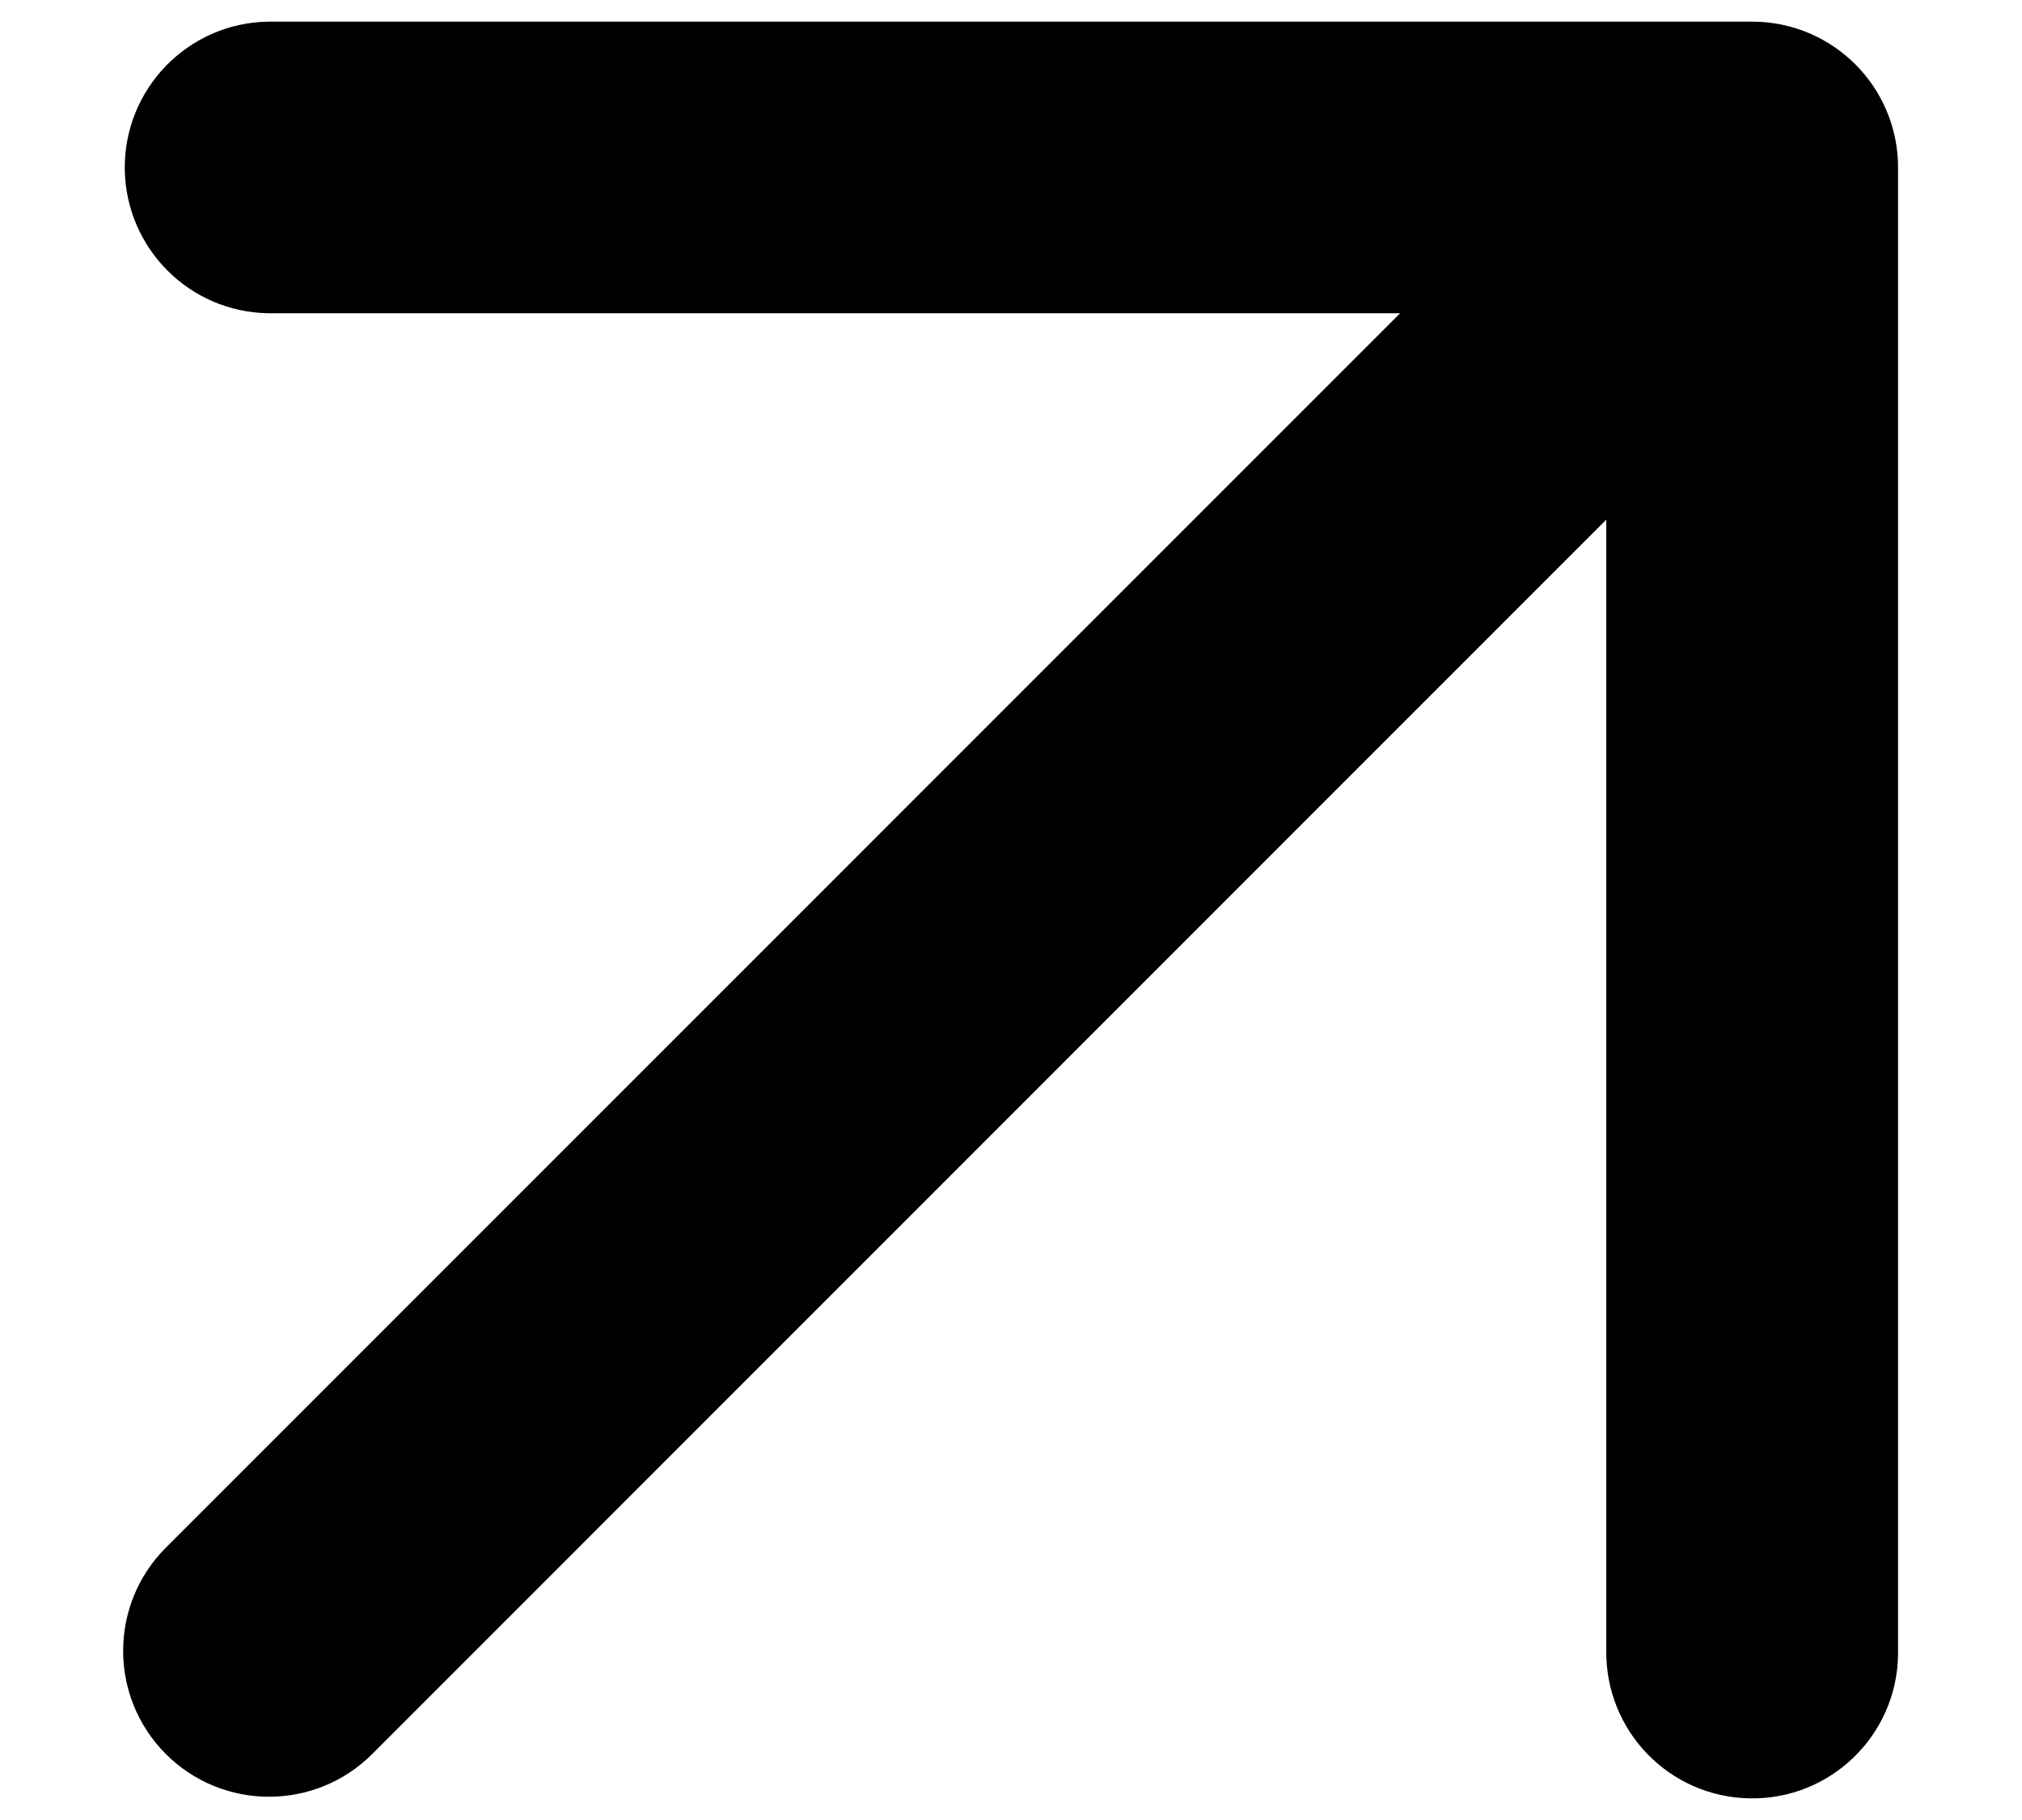
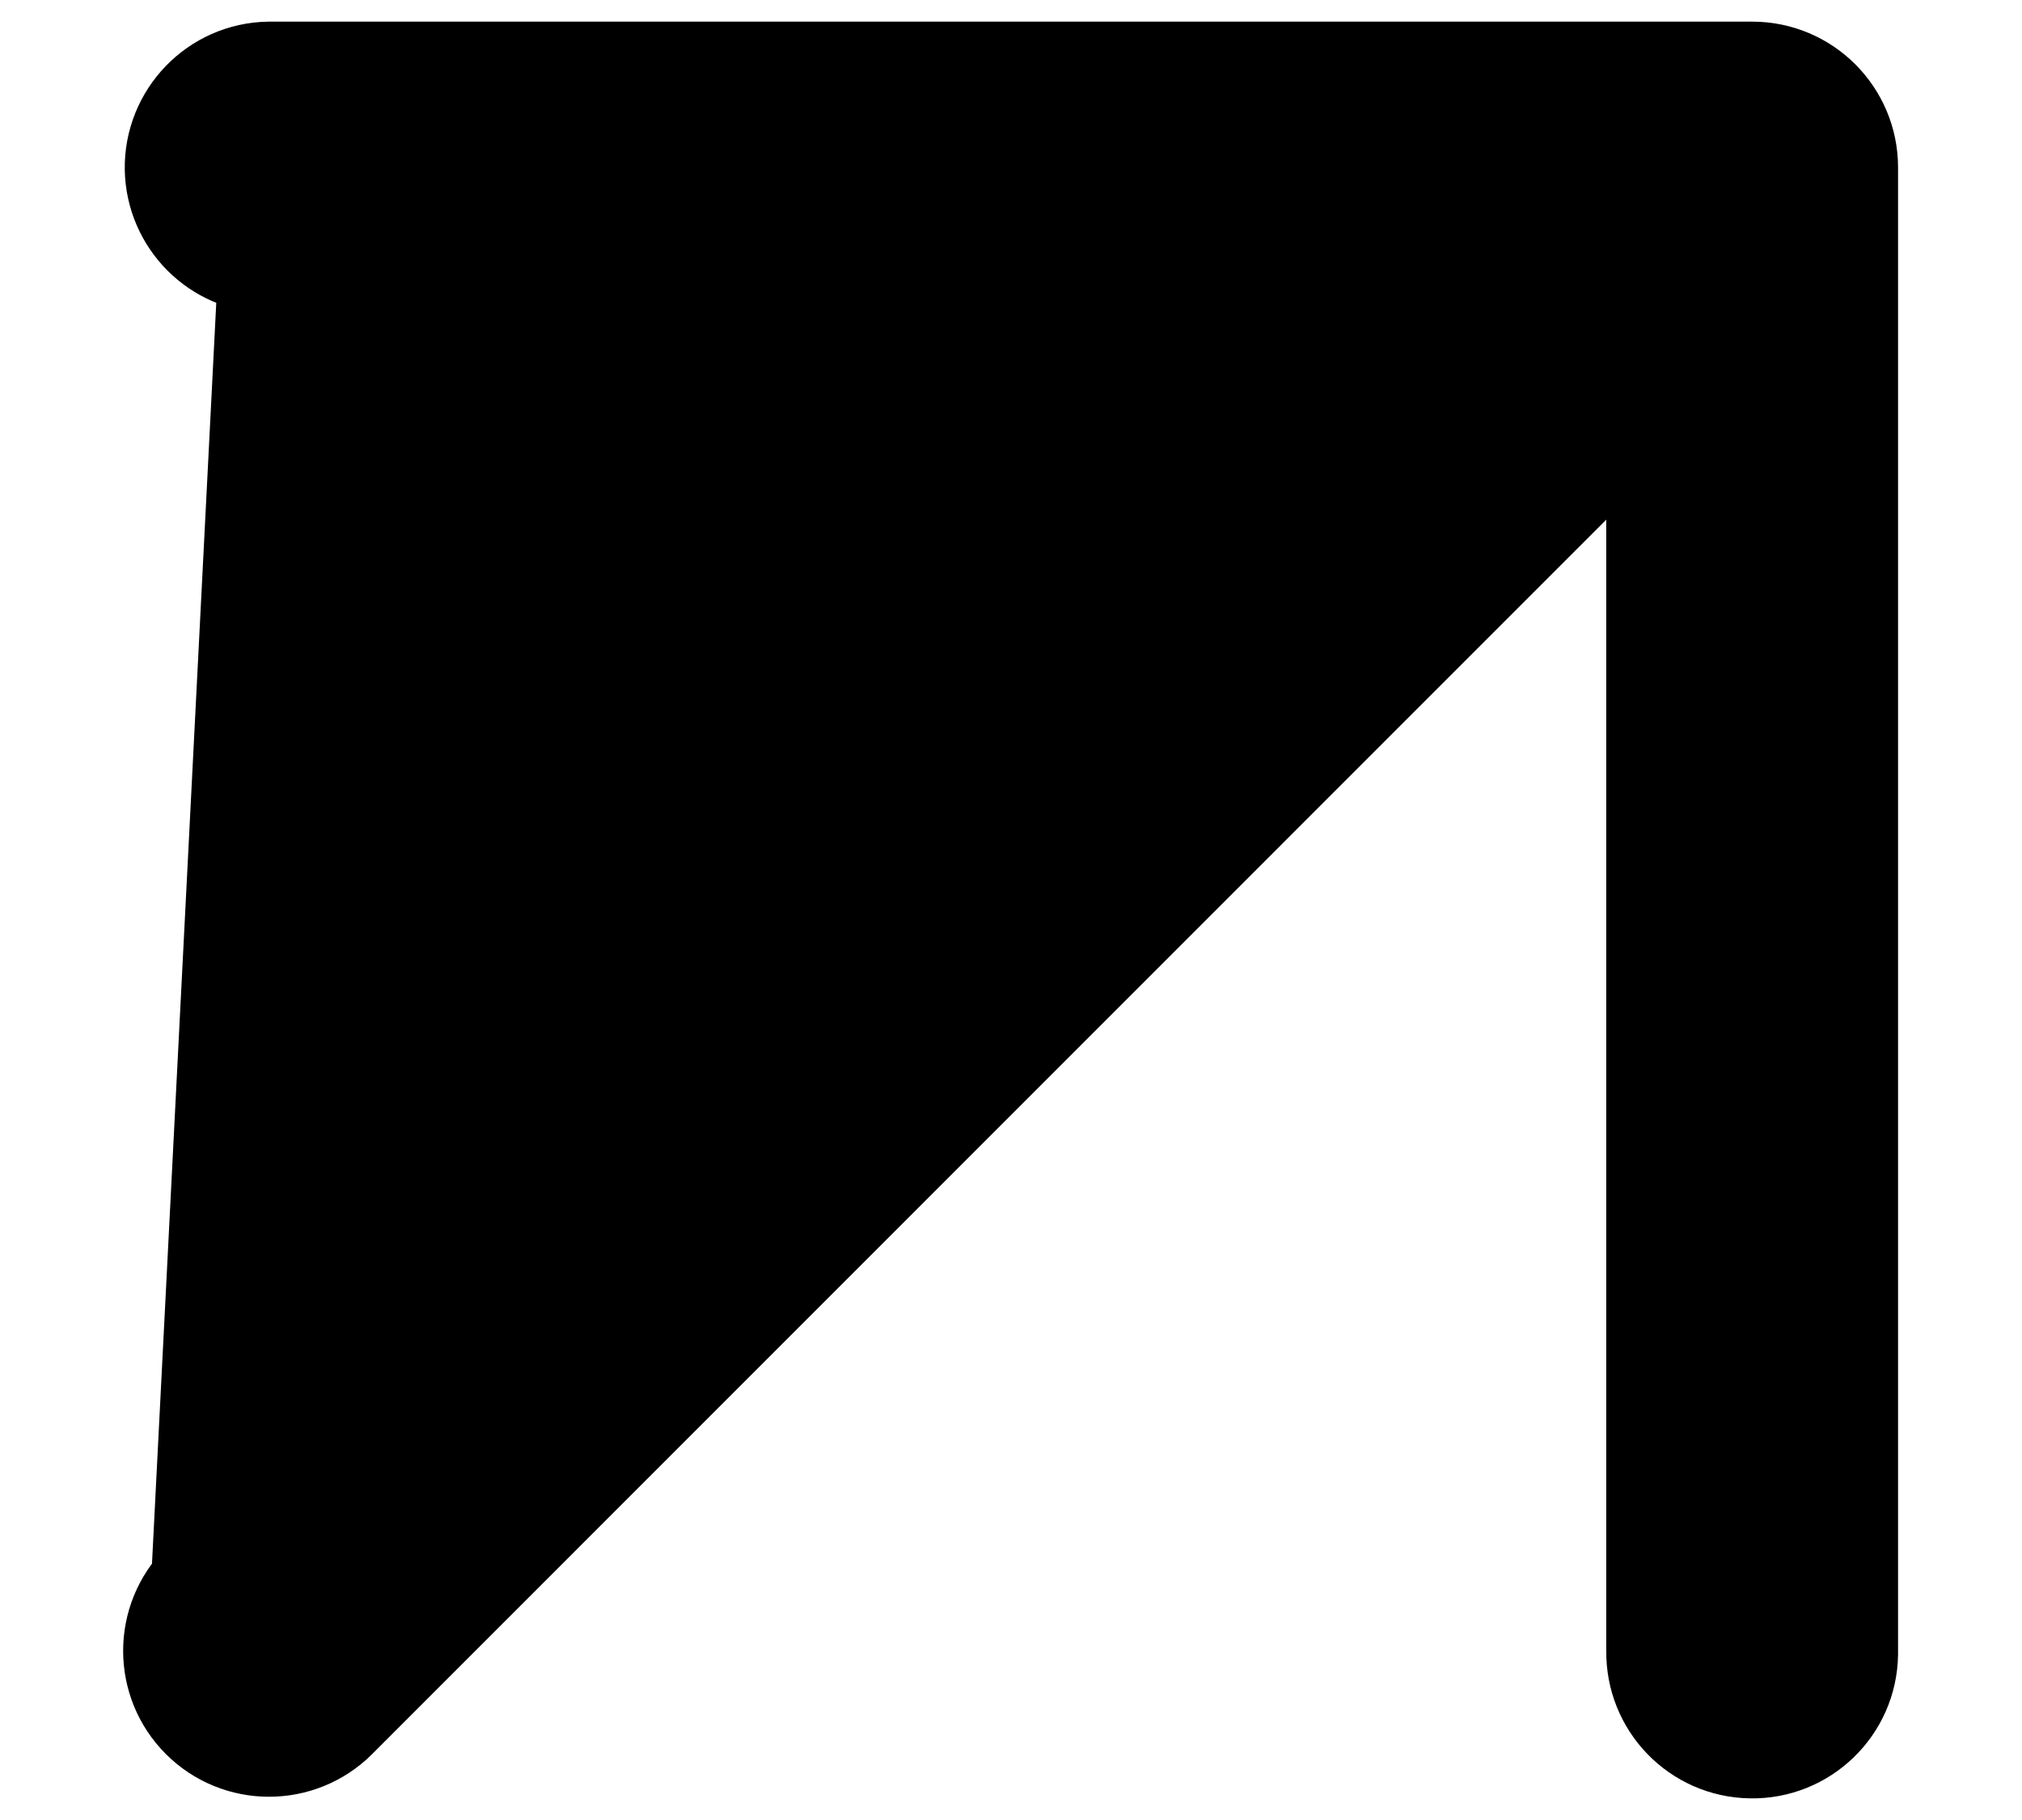
<svg xmlns="http://www.w3.org/2000/svg" width="10" height="9" viewBox="0 0 10 9" fill="none">
-   <path d="M9.137 8.18C9.137 8.174 9.137 8.169 9.137 8.163L9.137 0.828C9.137 0.568 8.926 0.357 8.666 0.357L1.33 0.357C1.07 0.361 0.863 0.576 0.867 0.836C0.872 1.09 1.076 1.295 1.33 1.299L7.528 1.299L0.997 7.83C0.813 8.014 0.813 8.313 0.997 8.497C1.181 8.681 1.48 8.681 1.664 8.497L8.194 1.966L8.194 8.163C8.19 8.424 8.397 8.639 8.658 8.643C8.918 8.648 9.133 8.44 9.137 8.18Z" fill="black" stroke="black" stroke-width="0.5" />
+   <path d="M9.137 8.18C9.137 8.174 9.137 8.169 9.137 8.163L9.137 0.828C9.137 0.568 8.926 0.357 8.666 0.357L1.33 0.357C1.07 0.361 0.863 0.576 0.867 0.836C0.872 1.09 1.076 1.295 1.33 1.299L0.997 7.83C0.813 8.014 0.813 8.313 0.997 8.497C1.181 8.681 1.48 8.681 1.664 8.497L8.194 1.966L8.194 8.163C8.19 8.424 8.397 8.639 8.658 8.643C8.918 8.648 9.133 8.44 9.137 8.18Z" fill="black" stroke="black" stroke-width="0.5" />
</svg>